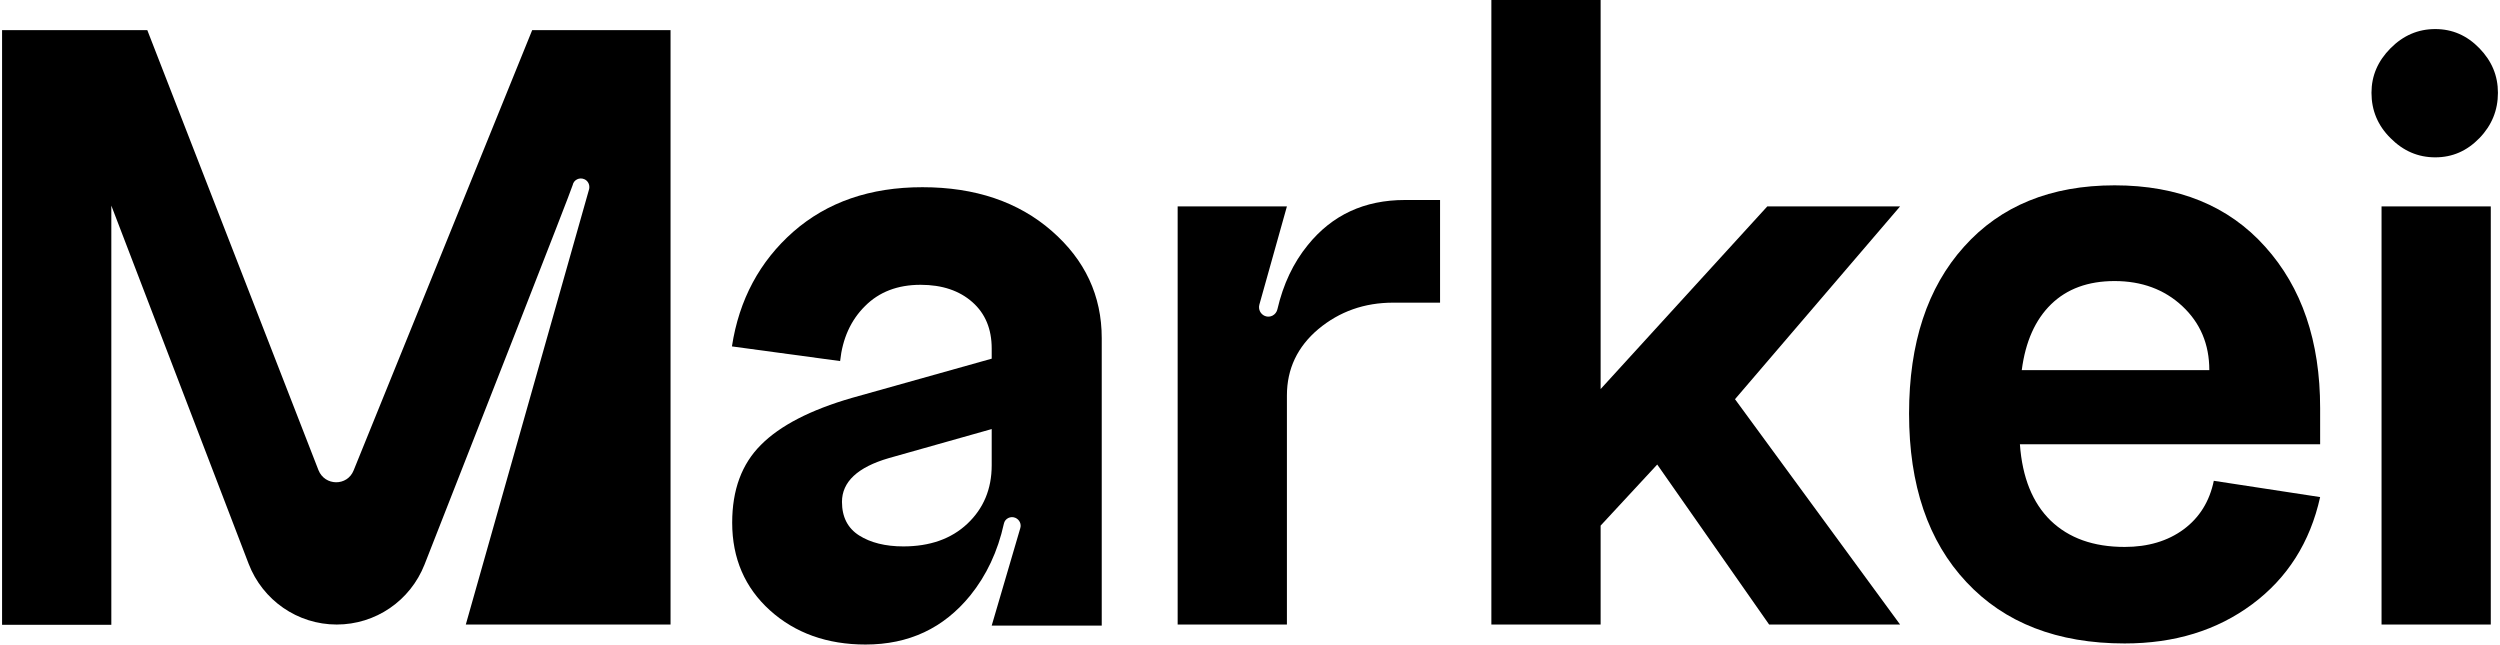
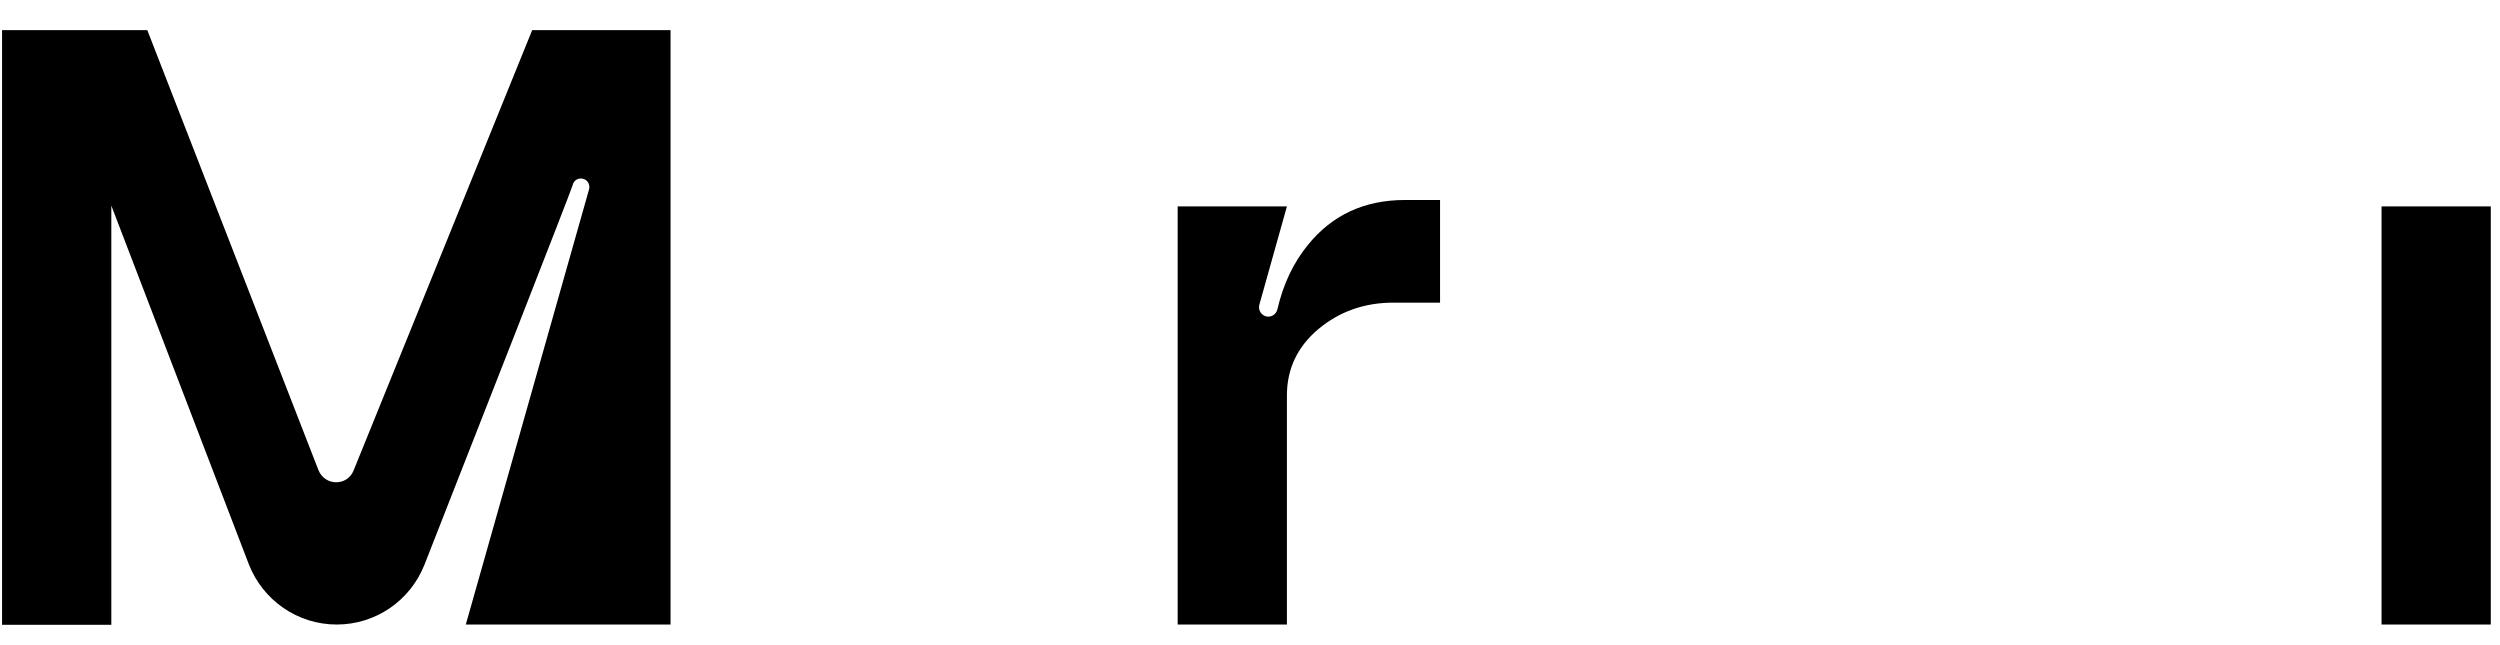
<svg xmlns="http://www.w3.org/2000/svg" width="128" height="33" viewBox="0 0 128 33" fill="none">
  <path d="M34.332 1.529V31.976H23.849L30.16 9.694C30.174 9.653 30.174 9.612 30.174 9.571C30.174 9.407 30.079 9.243 29.917 9.175C29.673 9.066 29.375 9.202 29.321 9.476C29.253 9.749 24.133 22.801 21.736 28.904C21.005 30.761 19.23 31.976 17.239 31.976C15.235 31.976 13.447 30.734 12.729 28.863L5.7 10.527V31.99H0.106V1.543H7.542L16.305 24.071C16.63 24.89 17.781 24.904 18.106 24.084L27.248 1.543H34.332V1.529Z" fill="black" />
-   <path d="M53.849 11.824C52.143 10.336 49.935 9.585 47.226 9.585C44.545 9.585 42.35 10.349 40.617 11.865C38.897 13.38 37.84 15.346 37.475 17.736L43.014 18.487C43.136 17.34 43.556 16.398 44.287 15.674C45.005 14.95 45.953 14.582 47.132 14.582C48.242 14.582 49.122 14.882 49.786 15.469C50.45 16.056 50.775 16.848 50.775 17.845V18.364L43.624 20.371C41.497 20.985 39.94 21.791 38.964 22.774C37.976 23.757 37.488 25.081 37.488 26.761C37.488 28.59 38.138 30.092 39.425 31.253C40.712 32.413 42.35 33 44.314 33C46.535 33 48.31 32.167 49.678 30.488C50.504 29.464 51.086 28.235 51.398 26.815C51.452 26.542 51.75 26.406 51.994 26.515C52.197 26.61 52.305 26.829 52.237 27.047L50.775 32.031H56.409V17.312C56.409 15.142 55.556 13.312 53.849 11.824ZM49.529 26.815C48.703 27.593 47.605 27.976 46.251 27.976C45.33 27.976 44.572 27.785 43.989 27.416C43.407 27.047 43.109 26.474 43.109 25.696C43.109 24.672 43.908 23.921 45.506 23.456L50.775 21.968V23.825C50.775 25.04 50.355 26.037 49.529 26.815Z" fill="black" />
  <path d="M66.96 12.547C66.215 13.462 65.7 14.554 65.402 15.838C65.334 16.125 65.036 16.288 64.765 16.179C64.535 16.084 64.413 15.838 64.481 15.592L65.89 10.568H60.296V31.976H65.89V20.248C65.89 18.883 66.431 17.749 67.501 16.848C68.585 15.947 69.858 15.496 71.334 15.496H73.731V10.24H71.93C69.858 10.24 68.206 11.005 66.96 12.547Z" fill="black" />
-   <path d="M90.485 10.568L81.952 19.92V0H76.358V31.976H81.952V26.911L84.85 23.784L90.579 31.976H97.284L88.832 20.439L97.284 10.568H90.485Z" fill="black" />
-   <path d="M108.268 9.489C105.004 9.489 102.43 10.54 100.561 12.629C98.679 14.718 97.744 17.572 97.744 21.176C97.744 24.835 98.719 27.716 100.683 29.805C102.634 31.894 105.342 32.945 108.782 32.945C111.342 32.945 113.509 32.276 115.311 30.938C117.112 29.6 118.277 27.771 118.791 25.45L113.347 24.617C113.13 25.668 112.615 26.501 111.803 27.102C110.99 27.703 109.974 28.003 108.782 28.003C107.184 28.003 105.925 27.552 104.99 26.651C104.069 25.75 103.541 24.453 103.419 22.746H118.791V20.89C118.791 17.476 117.857 14.718 115.974 12.629C114.105 10.54 111.532 9.489 108.268 9.489ZM103.514 18.951C103.703 17.49 104.205 16.37 105.017 15.578C105.83 14.787 106.913 14.39 108.268 14.39C109.649 14.39 110.814 14.814 111.735 15.674C112.656 16.534 113.117 17.626 113.117 18.951H103.514Z" fill="black" />
  <path d="M127.528 10.568H121.935V31.976H127.528V10.568Z" fill="black" />
-   <path d="M124.684 8.056C125.564 8.056 126.309 7.728 126.946 7.072C127.582 6.417 127.894 5.639 127.894 4.751C127.894 3.878 127.582 3.127 126.946 2.471C126.309 1.816 125.564 1.488 124.684 1.488C123.804 1.488 123.045 1.816 122.395 2.471C121.745 3.127 121.42 3.878 121.42 4.751C121.42 5.653 121.745 6.431 122.395 7.072C123.045 7.728 123.804 8.056 124.684 8.056Z" fill="black" />
</svg>